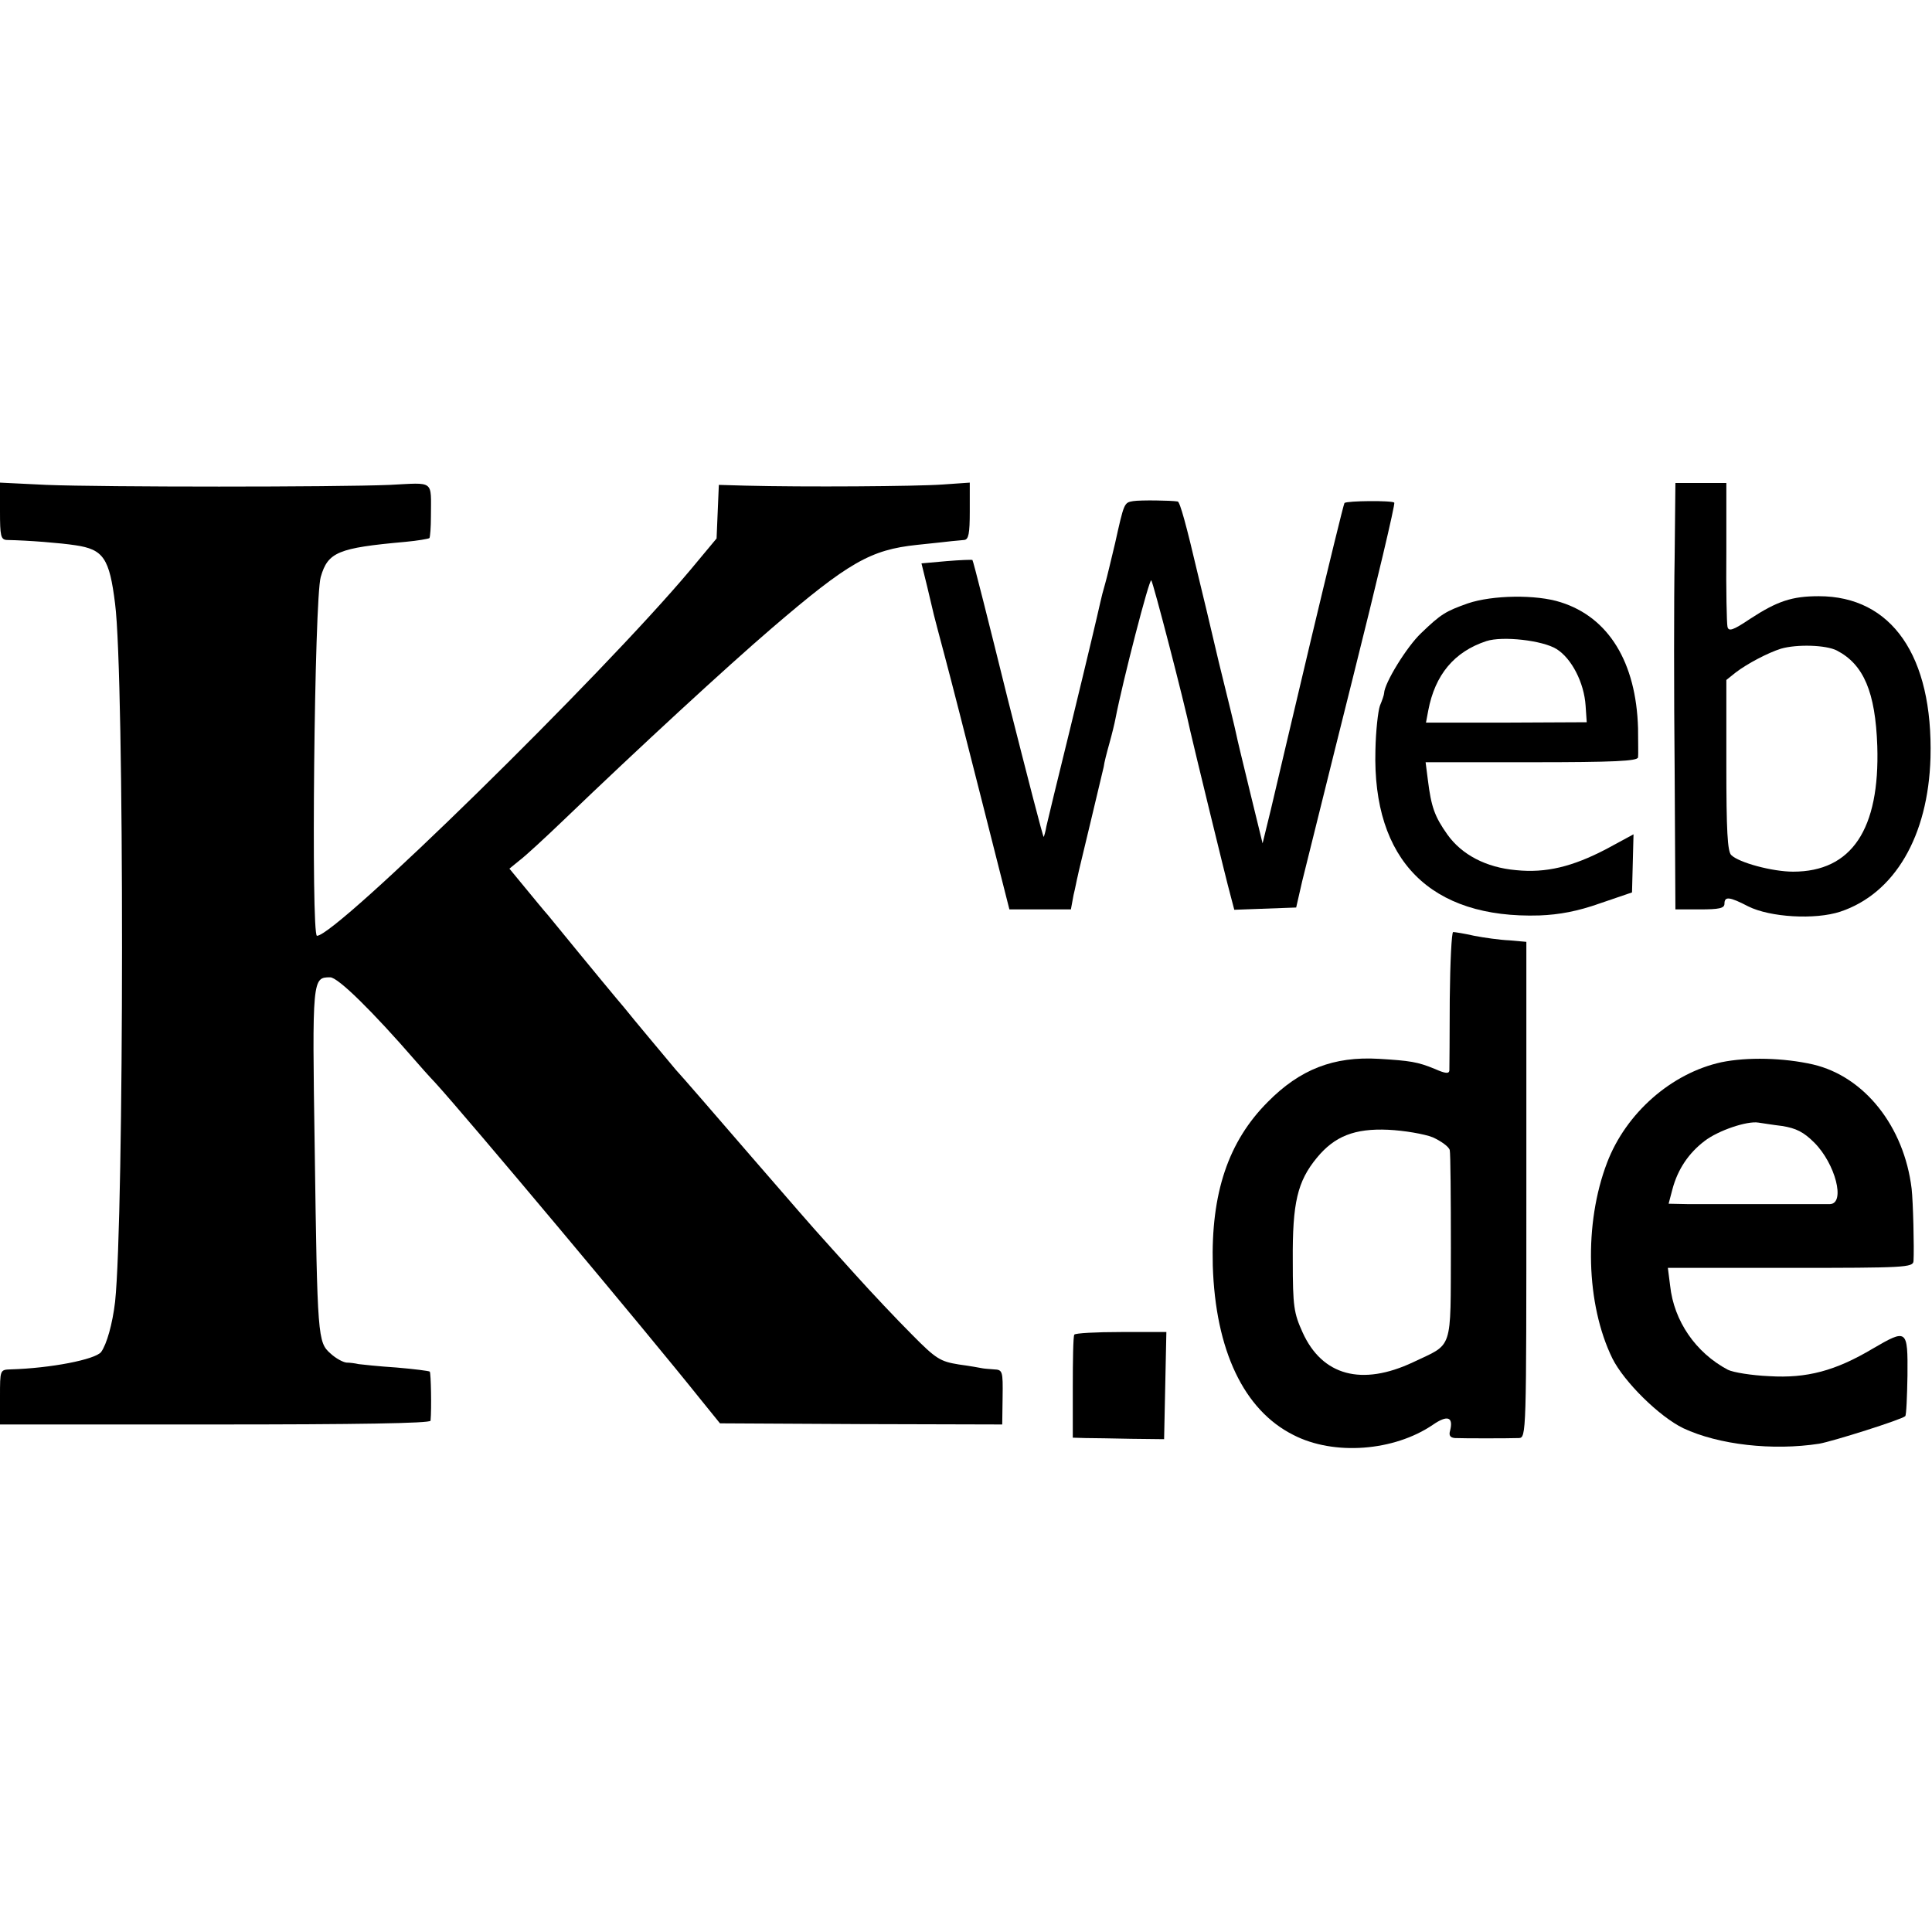
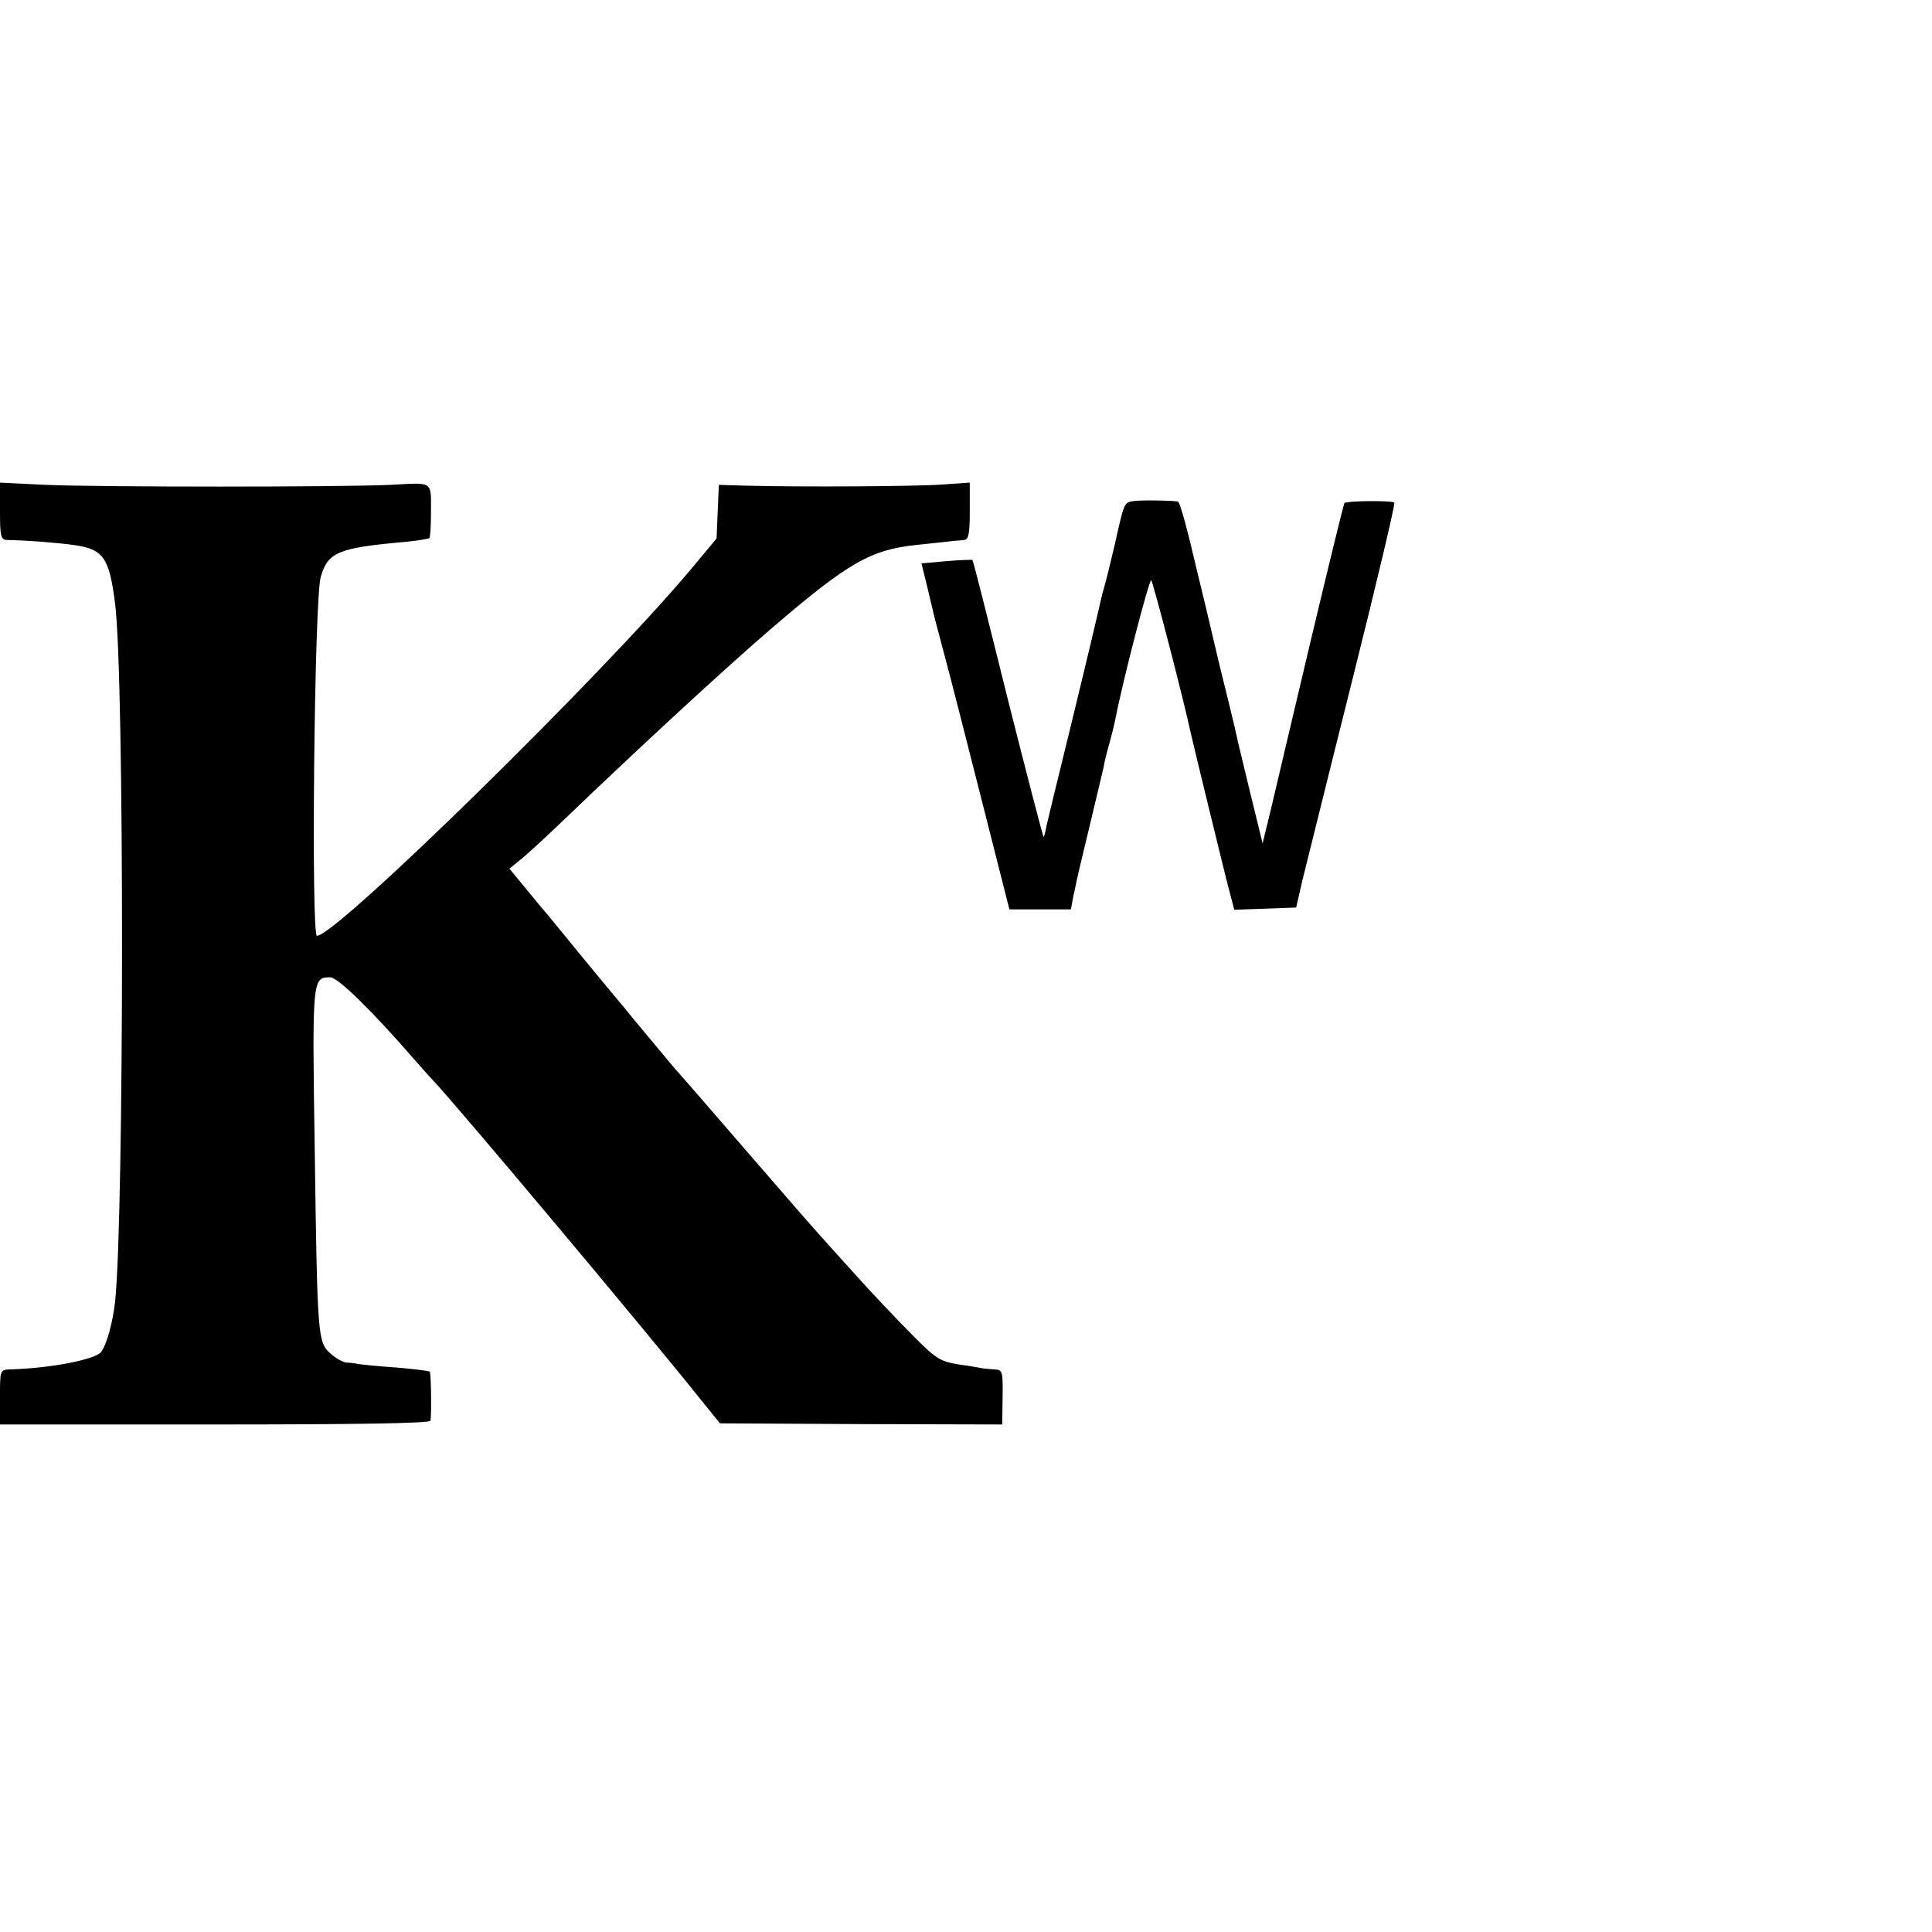
<svg xmlns="http://www.w3.org/2000/svg" version="1.0" width="512pt" height="512pt" viewBox="0 0 512 512" preserveAspectRatio="xMidYMid meet">
  <g transform="translate(0,512) scale(0.1,-0.1)" fill="#000000" stroke="none">
    <path d="M0 3765 c0 -65 2 -75 18 -76 57 -1 143 -8 182 -14 74 -11 90 -34 105 -155 25 -193 24 -1623 0 -1850 -7 -59 -22 -112 -37 -133 -16 -20 -134 -43 -240 -46 -28 -1 -28 -1 -28 -73 l0 -73 570 0 c373 0 570 3 571 10 3 32 1 126 -2 130 -2 2 -42 7 -89 11 -47 3 -92 8 -100 9 -8 2 -23 4 -32 4 -9 1 -28 11 -42 24 -34 30 -35 41 -42 545 -7 450 -6 452 41 452 21 0 113 -91 225 -220 12 -14 36 -41 54 -60 83 -91 556 -655 703 -839 l51 -63 374 -2 374 -1 1 72 c1 70 0 73 -23 74 -13 1 -27 2 -31 3 -5 1 -32 6 -62 10 -49 8 -60 14 -125 80 -39 39 -107 111 -151 160 -44 49 -85 94 -90 100 -6 6 -89 101 -184 211 -95 110 -185 214 -200 230 -14 17 -46 55 -71 85 -25 30 -55 66 -66 80 -18 21 -77 92 -202 245 -10 11 -36 43 -60 72 l-42 51 27 22 c16 12 69 61 118 108 200 192 430 404 550 507 204 175 262 208 385 221 41 4 83 9 93 10 9 1 24 2 32 3 12 1 15 17 15 76 l0 76 -72 -5 c-69 -5 -368 -7 -523 -3 l-70 2 -3 -71 -3 -71 -70 -84 c-235 -280 -938 -969 -989 -969 -16 0 -7 894 10 951 19 66 46 77 224 93 33 3 61 8 64 10 2 3 4 29 4 58 0 97 11 89 -109 83 -145 -6 -758 -6 -910 0 l-123 6 0 -76z" />
-     <path d="M4438 3643 c-2 -109 -2 -363 0 -565 l2 -368 65 0 c51 0 65 3 65 15 0 20 13 19 63 -7 58 -29 177 -36 244 -14 144 48 233 200 239 408 7 270 -103 428 -296 428 -71 0 -110 -13 -182 -60 -46 -31 -57 -34 -60 -21 -2 9 -4 98 -3 199 l0 182 -67 0 -68 0 -2 -197z m430 -247 c71 -37 102 -110 107 -253 7 -221 -68 -333 -223 -333 -55 0 -144 24 -164 44 -10 9 -13 66 -13 238 l0 226 25 20 c30 23 85 52 120 63 42 12 119 10 148 -5z" />
    <path d="M3003 3792 c-24 -4 -24 -4 -48 -112 -10 -41 -21 -89 -26 -106 -5 -17 -11 -40 -13 -50 -9 -40 -27 -117 -81 -339 -31 -126 -59 -241 -62 -255 -2 -13 -6 -26 -7 -28 -2 -1 -44 163 -95 364 -50 202 -92 369 -94 370 -1 1 -32 0 -68 -3 l-67 -6 15 -61 c8 -33 16 -68 18 -76 2 -8 15 -58 29 -110 14 -52 58 -224 98 -382 l73 -288 81 0 82 0 7 38 c5 20 9 43 11 50 1 7 17 71 34 143 17 72 33 138 35 147 1 10 8 37 15 62 7 25 14 54 16 65 20 103 90 373 95 367 5 -5 87 -321 104 -402 6 -27 95 -394 106 -433 l10 -38 82 3 82 3 16 70 c10 39 69 279 133 534 64 255 114 466 111 469 -6 6 -125 5 -132 -1 -2 -2 -42 -166 -89 -363 -47 -197 -94 -399 -106 -449 l-22 -90 -33 135 c-18 74 -35 144 -37 155 -2 11 -23 97 -46 190 -22 94 -47 199 -56 235 -30 128 -47 190 -53 191 -19 3 -99 4 -118 1z" />
-     <path d="M3890 3521 c-59 -21 -71 -28 -124 -79 -38 -36 -97 -132 -98 -159 0 -4 -5 -19 -11 -33 -5 -14 -11 -67 -12 -118 -8 -292 146 -447 435 -438 52 2 101 11 160 32 l85 29 2 77 2 77 -72 -39 c-90 -47 -160 -64 -239 -56 -80 7 -144 41 -182 94 -34 48 -43 73 -52 145 l-6 47 281 0 c218 0 281 3 282 13 1 6 0 41 0 77 -5 175 -78 294 -205 334 -65 21 -181 19 -246 -3z m235 -121 c40 -25 73 -89 77 -150 l3 -44 -213 -1 -213 0 6 32 c18 95 69 156 154 184 43 14 149 2 186 -21z" />
-     <path d="M3842 2473 c0 -98 -1 -183 -1 -190 -1 -9 -11 -8 -38 4 -46 19 -66 22 -149 27 -120 7 -209 -28 -294 -114 -105 -105 -151 -242 -146 -434 7 -224 82 -383 214 -449 107 -55 266 -43 369 27 39 27 55 21 46 -15 -4 -13 0 -19 13 -20 22 -1 140 -1 169 0 20 1 20 7 20 658 l0 657 -45 4 c-25 1 -67 7 -93 12 -26 6 -52 10 -56 10 -4 0 -8 -80 -9 -177z m-45 -367 c22 -10 43 -25 45 -34 2 -9 3 -126 3 -260 -1 -276 7 -251 -100 -302 -136 -64 -241 -36 -293 79 -23 51 -26 68 -26 191 -1 152 12 209 64 272 47 57 100 78 189 74 42 -2 95 -11 118 -20z" />
-     <path d="M4562 2305 c-133 -29 -253 -135 -303 -266 -62 -162 -56 -376 14 -519 31 -62 124 -154 188 -185 94 -44 237 -60 360 -41 35 6 219 64 228 73 3 2 5 51 6 108 1 123 -1 124 -92 71 -99 -59 -175 -79 -274 -73 -47 2 -96 10 -110 17 -85 45 -143 129 -153 223 l-6 47 325 0 c302 0 325 1 326 18 2 34 -1 157 -5 192 -20 165 -125 297 -261 329 -79 18 -175 20 -243 6z m161 -169 c37 -6 57 -16 85 -44 56 -56 83 -161 42 -163 -11 0 -90 0 -175 0 -85 0 -177 0 -204 0 l-49 1 10 38 c14 53 43 96 85 128 36 28 113 54 143 49 8 -1 37 -6 63 -9z" />
-     <path d="M2847 1583 c-3 -5 -4 -68 -4 -140 l0 -133 34 -1 c18 0 72 -1 121 -2 l87 -1 3 142 3 142 -120 0 c-66 0 -122 -3 -124 -7z" />
  </g>
</svg>